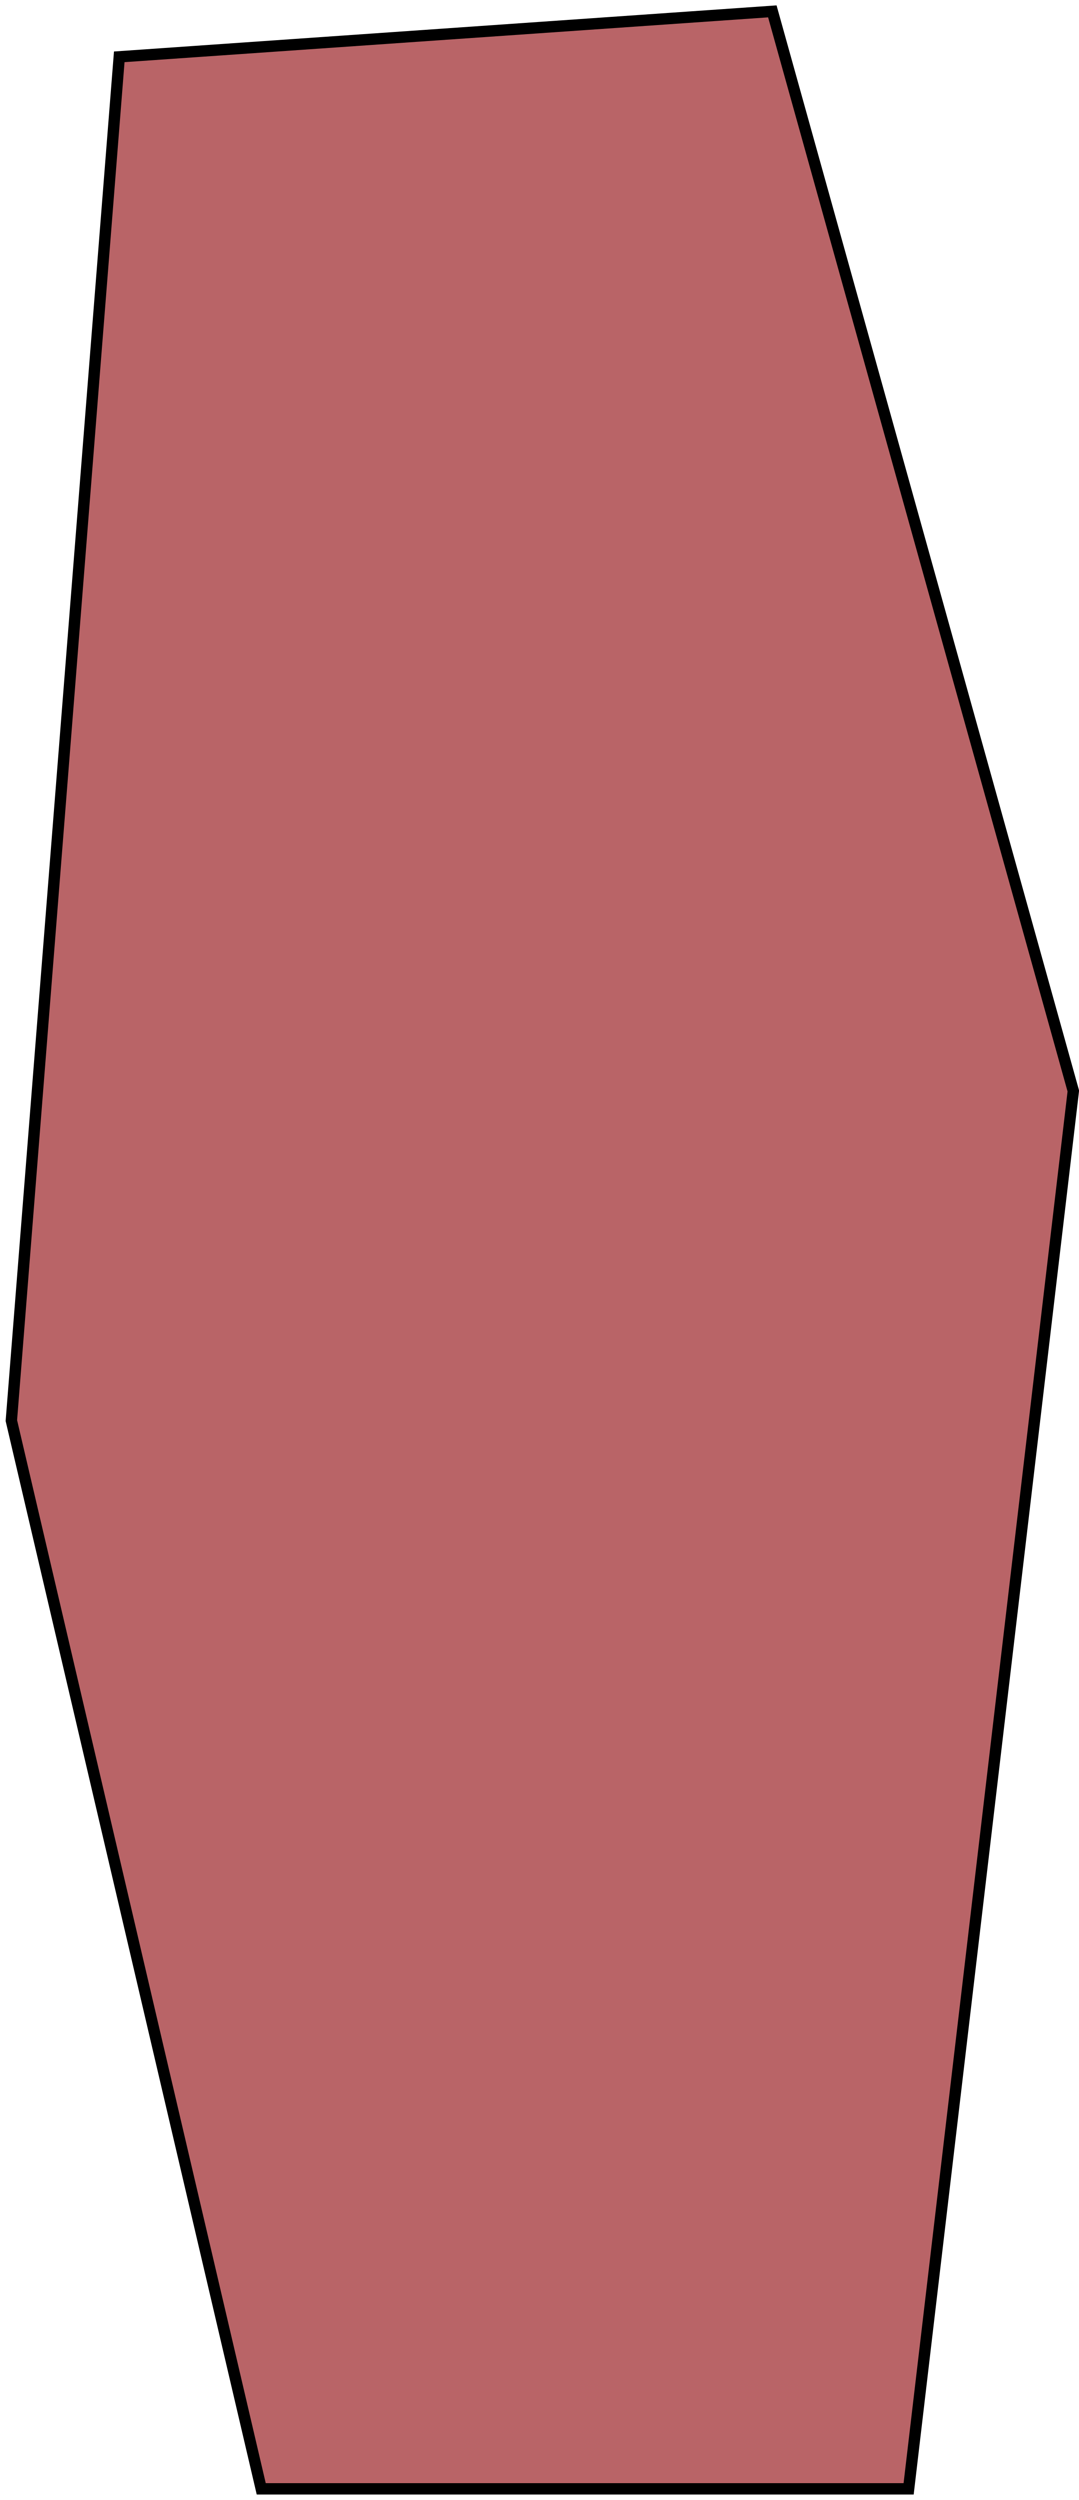
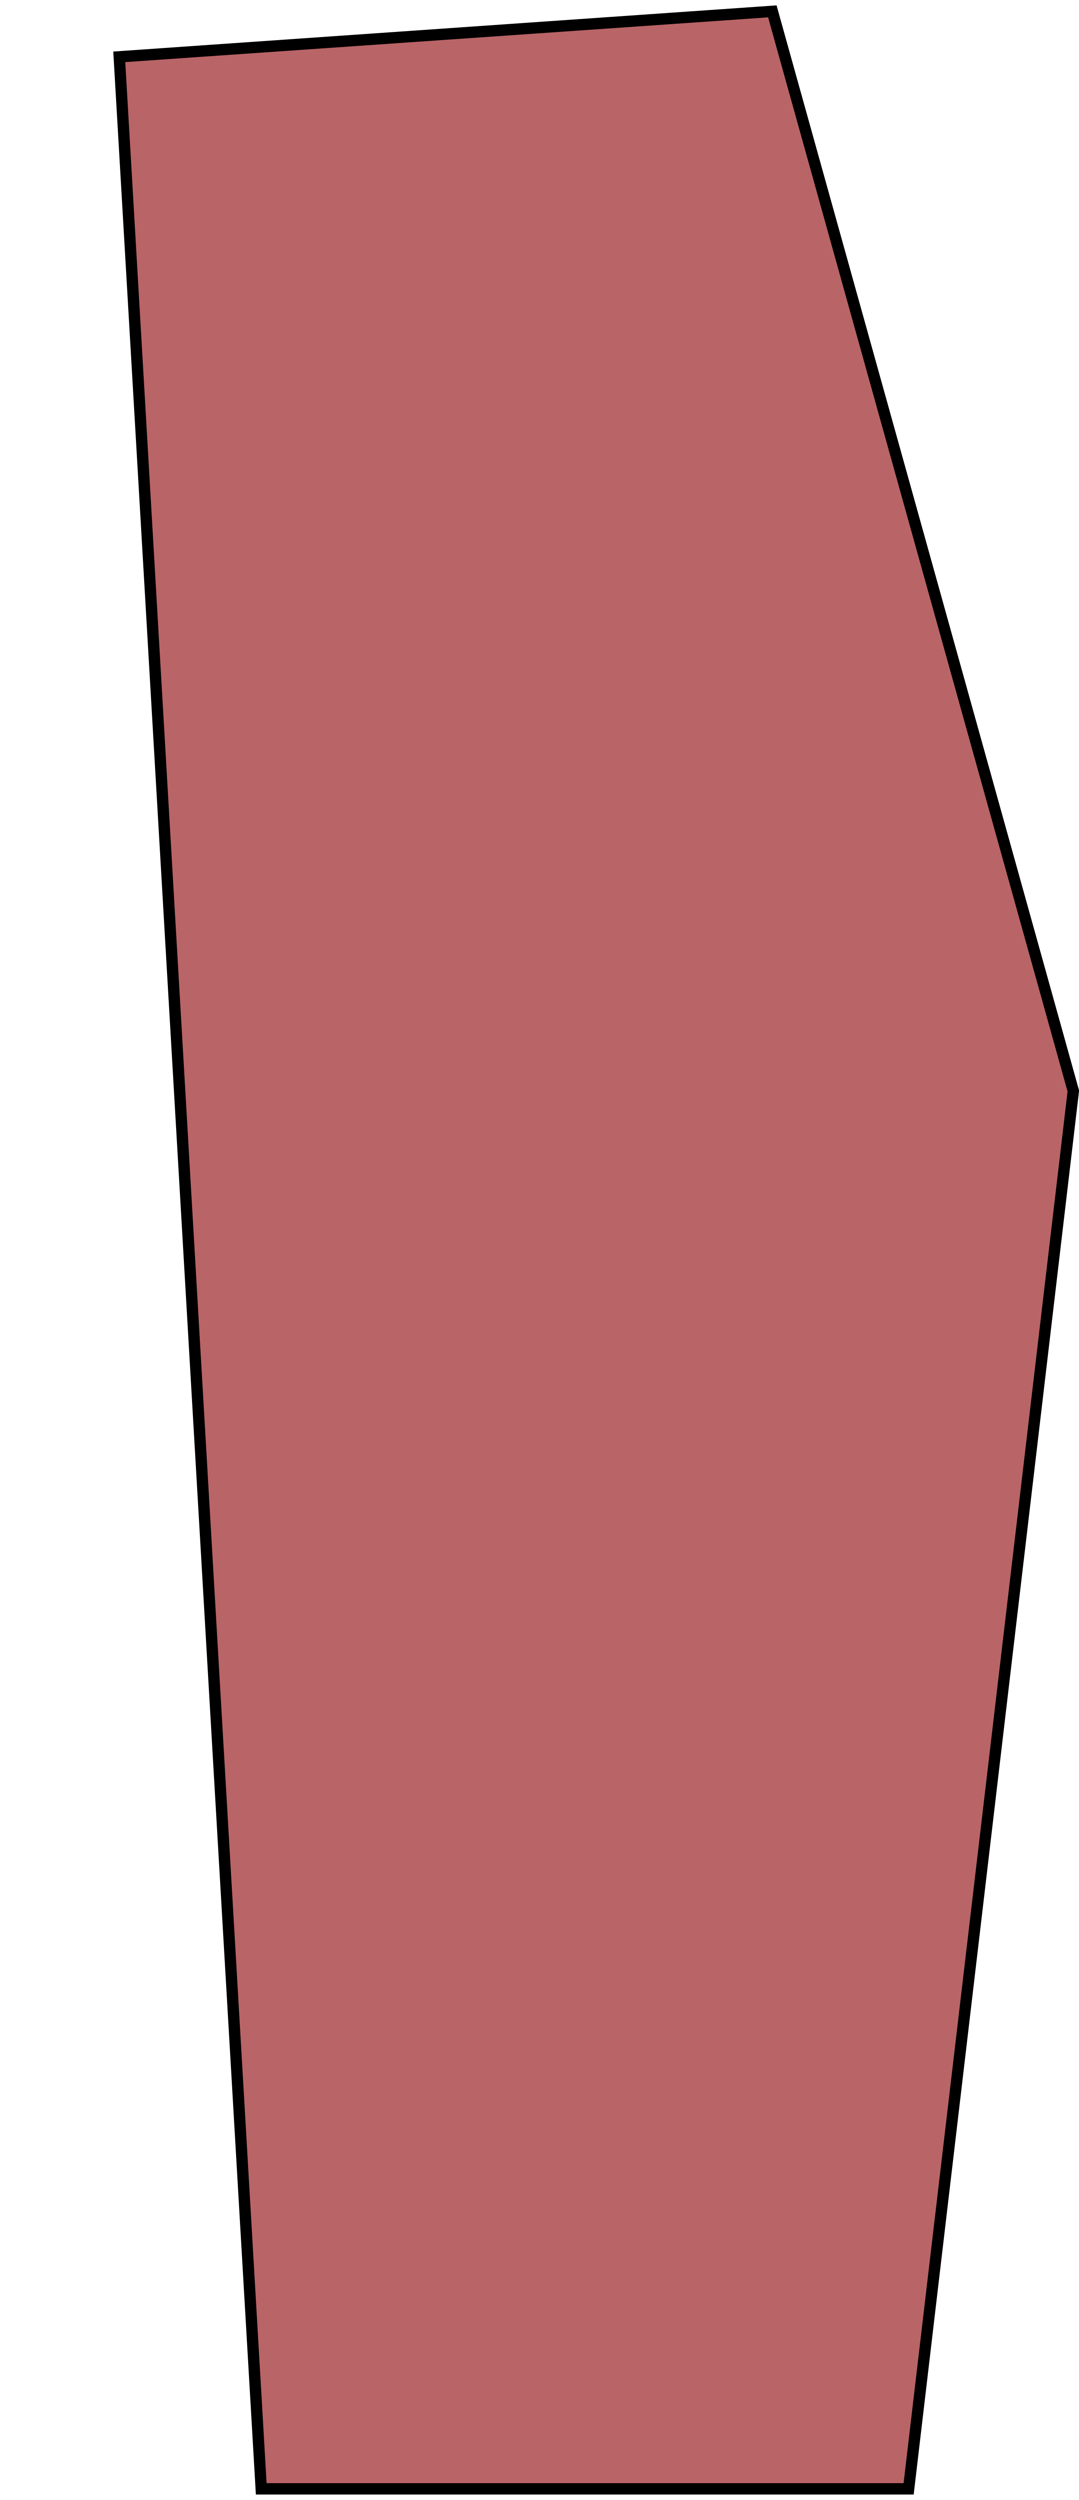
<svg xmlns="http://www.w3.org/2000/svg" width="95" height="220" viewBox="0 0 95 220" fill="none">
-   <path d="M23 219L1 125L10.5 5L68 1L94.5 96L80 219H23Z" fill="#900B0F" fill-opacity="0.63" stroke="black" />
+   <path d="M23 219L10.5 5L68 1L94.5 96L80 219H23Z" fill="#900B0F" fill-opacity="0.63" stroke="black" />
</svg>